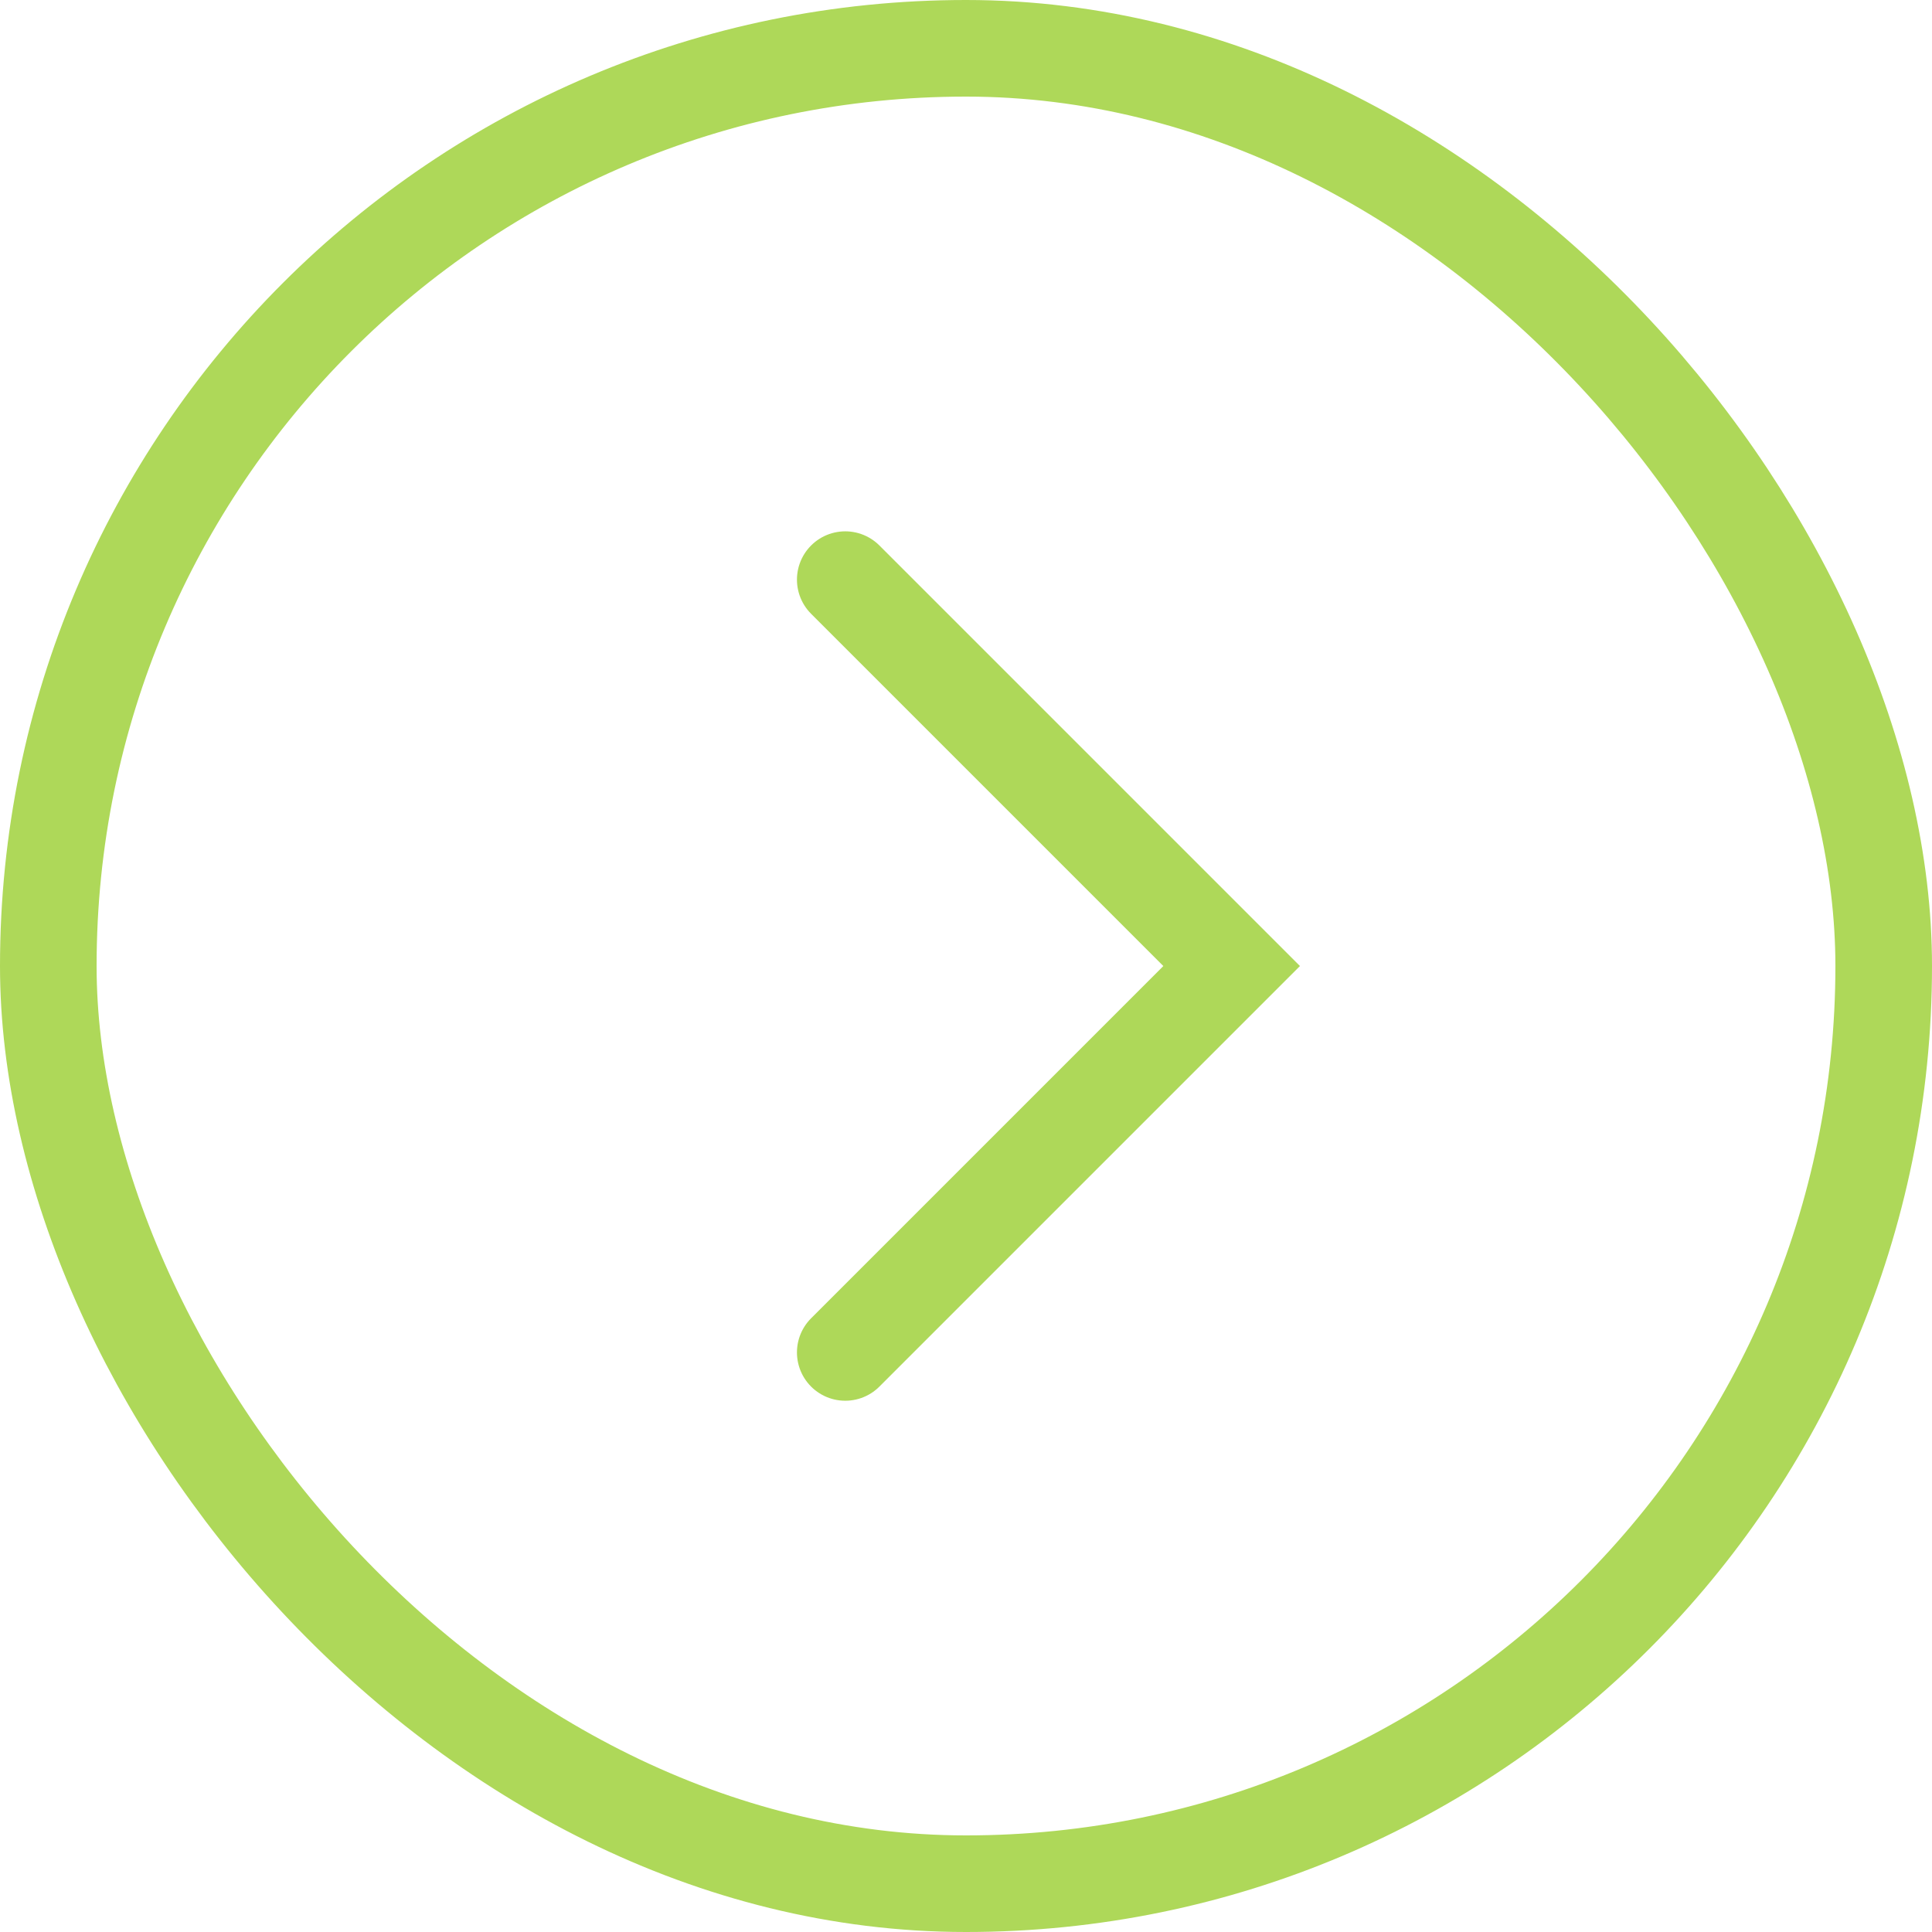
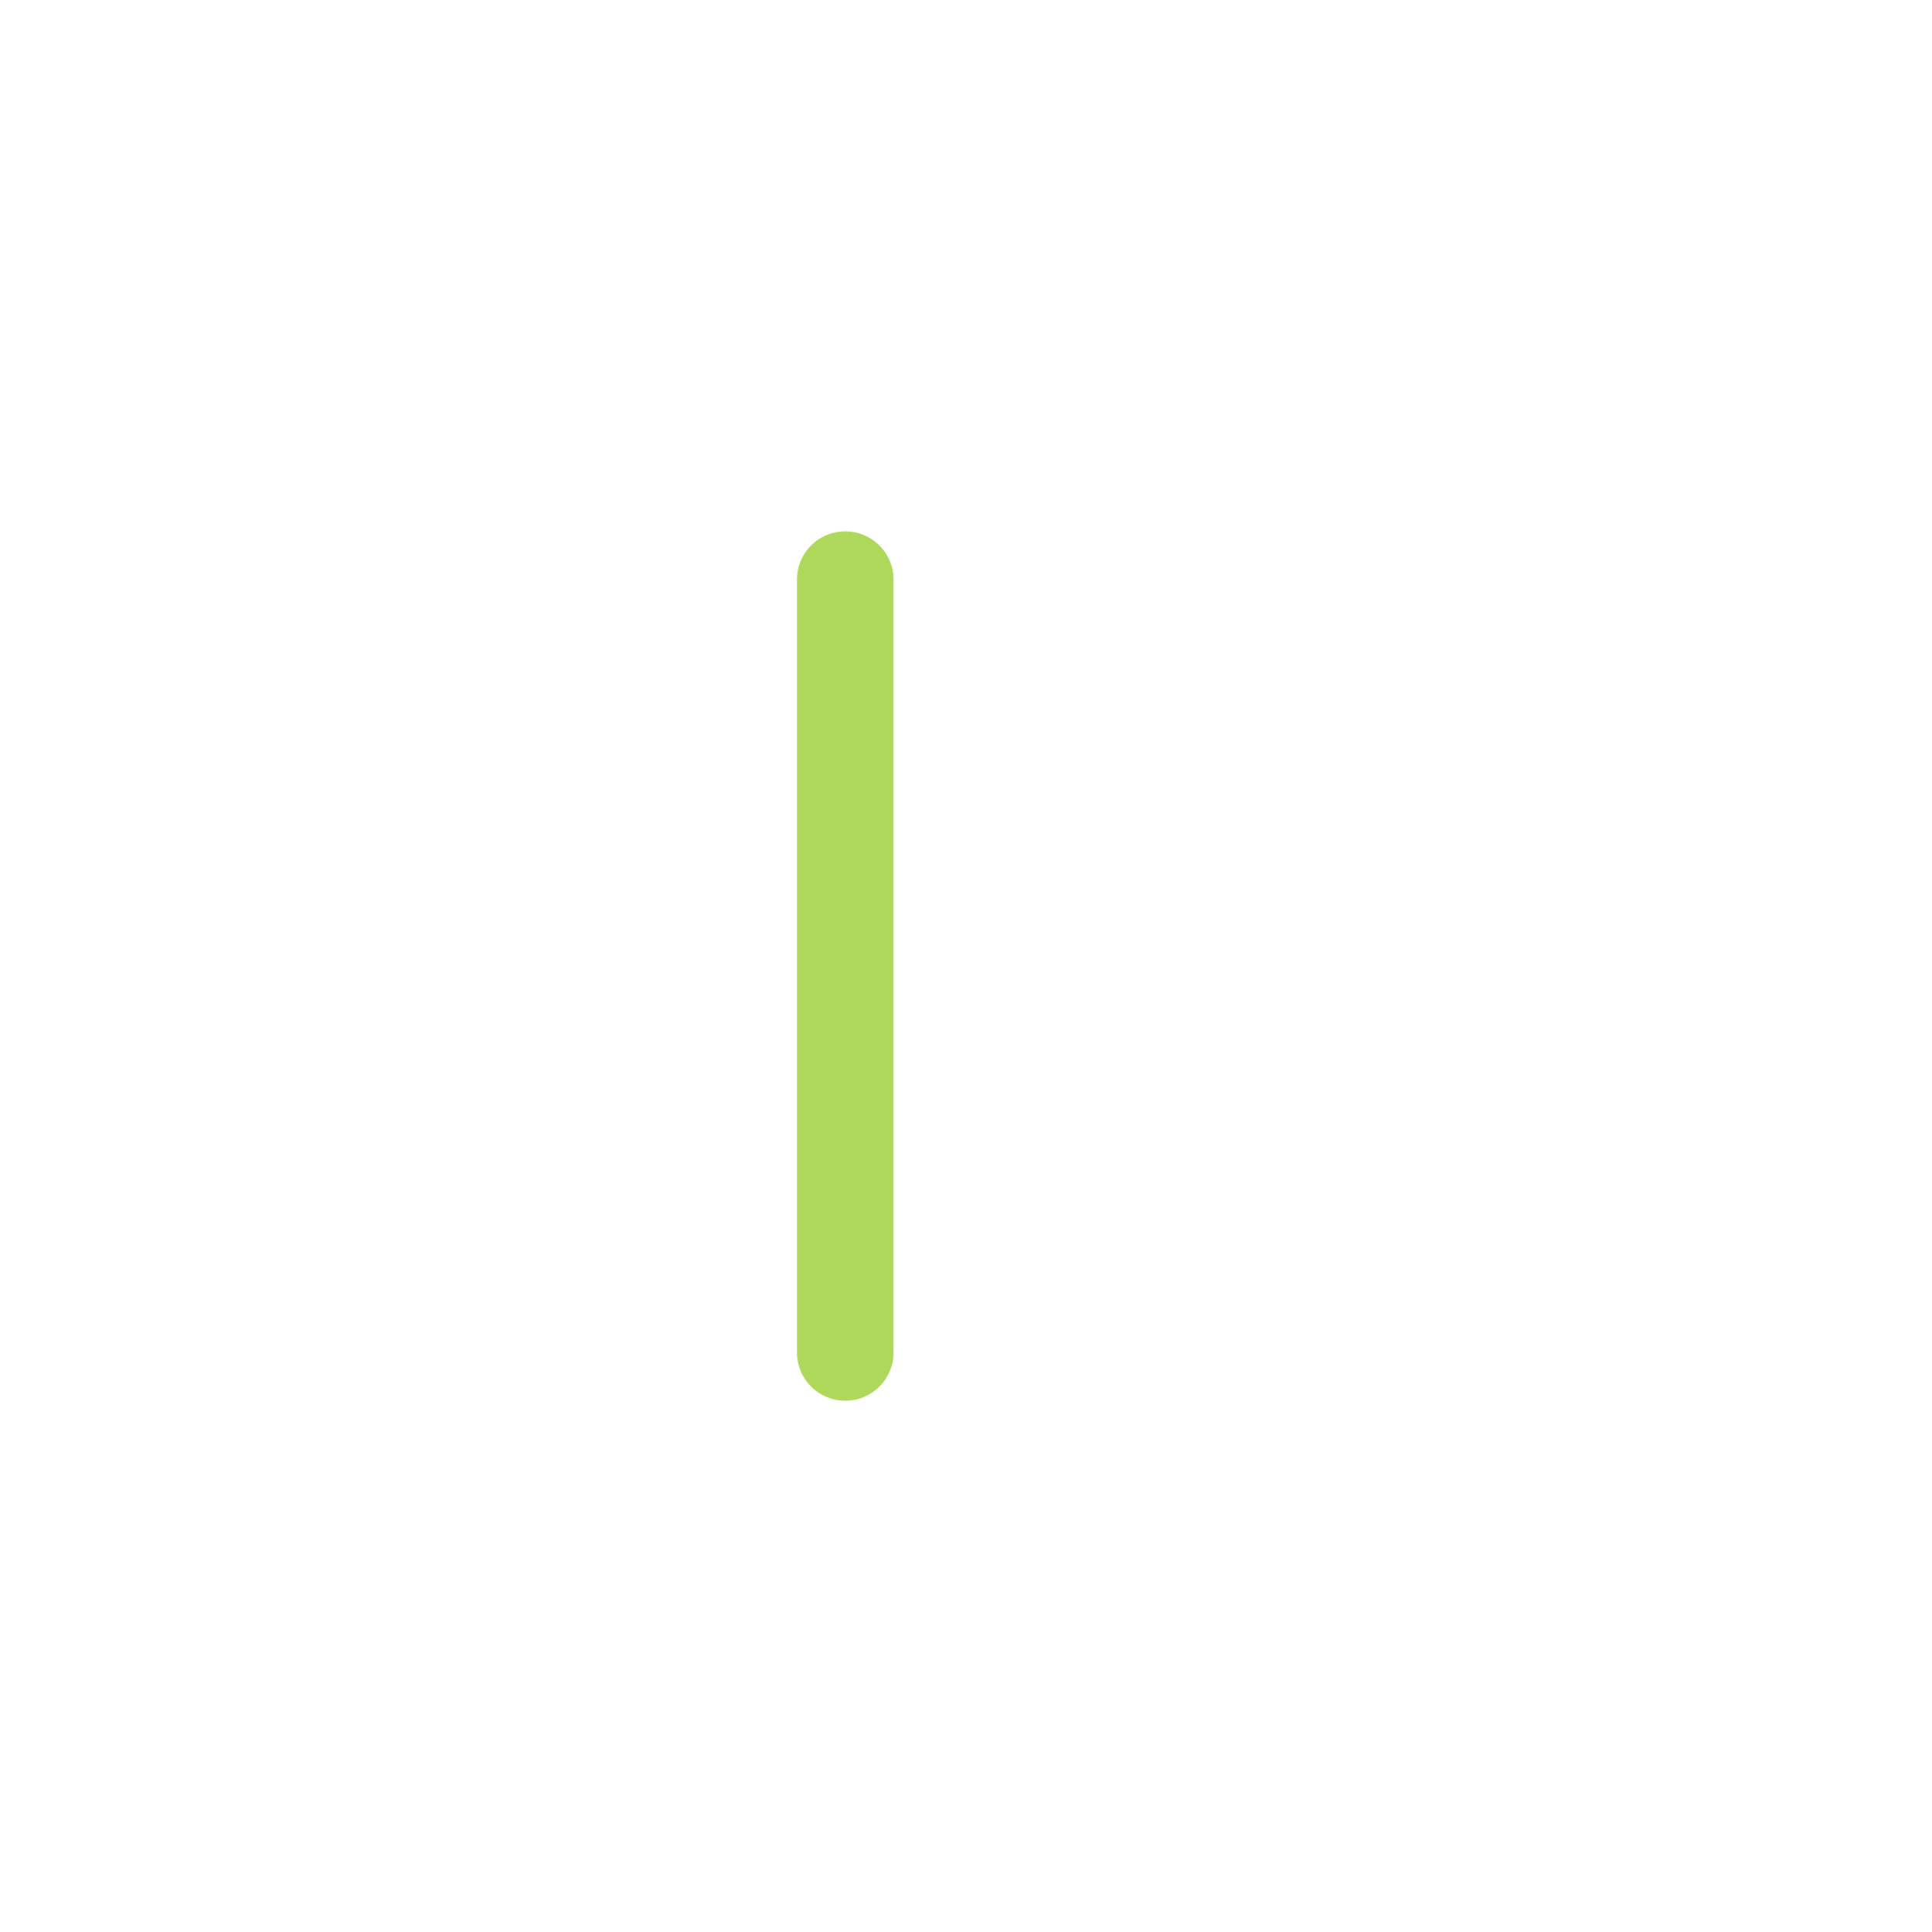
<svg xmlns="http://www.w3.org/2000/svg" width="56" height="56" viewBox="0 0 56 56" fill="none">
-   <rect x="1.4" y="1.4" width="53.2" height="53.2" rx="26.6" stroke="#AED859" stroke-width="2.8" />
-   <path d="M24.5 16.801L35.7 28.001L24.5 39.201" stroke="#AED859" stroke-width="2.8" stroke-linecap="round" />
+   <path d="M24.5 16.801L24.5 39.201" stroke="#AED859" stroke-width="2.8" stroke-linecap="round" />
</svg>